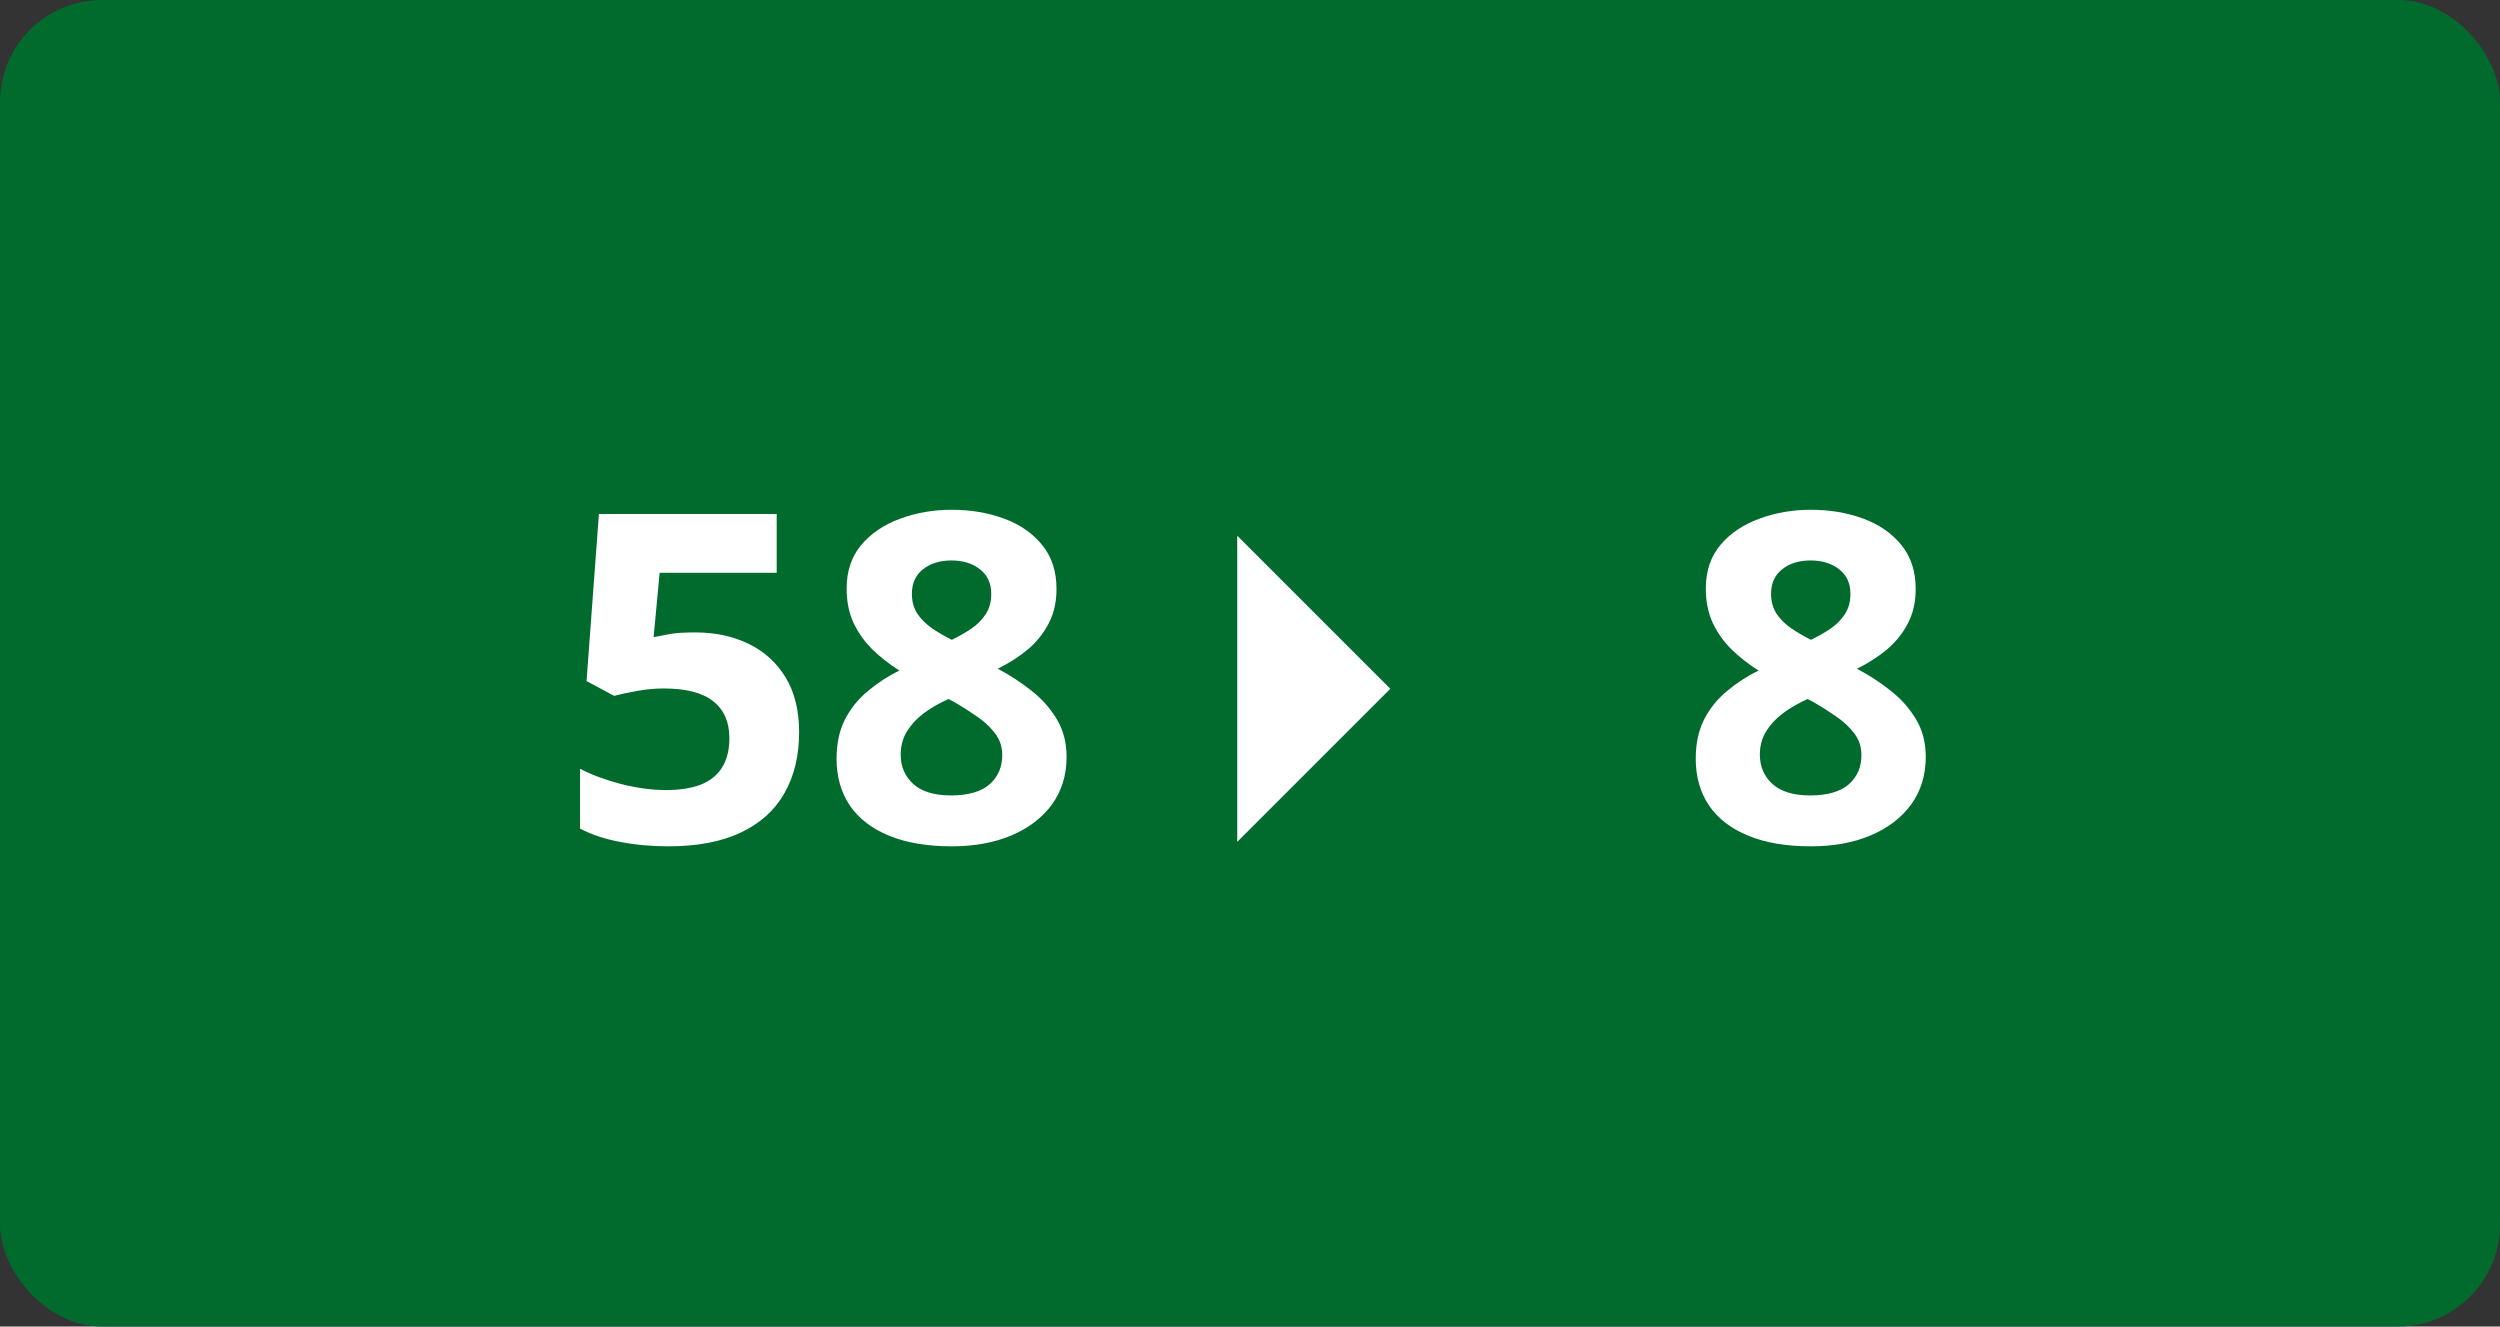
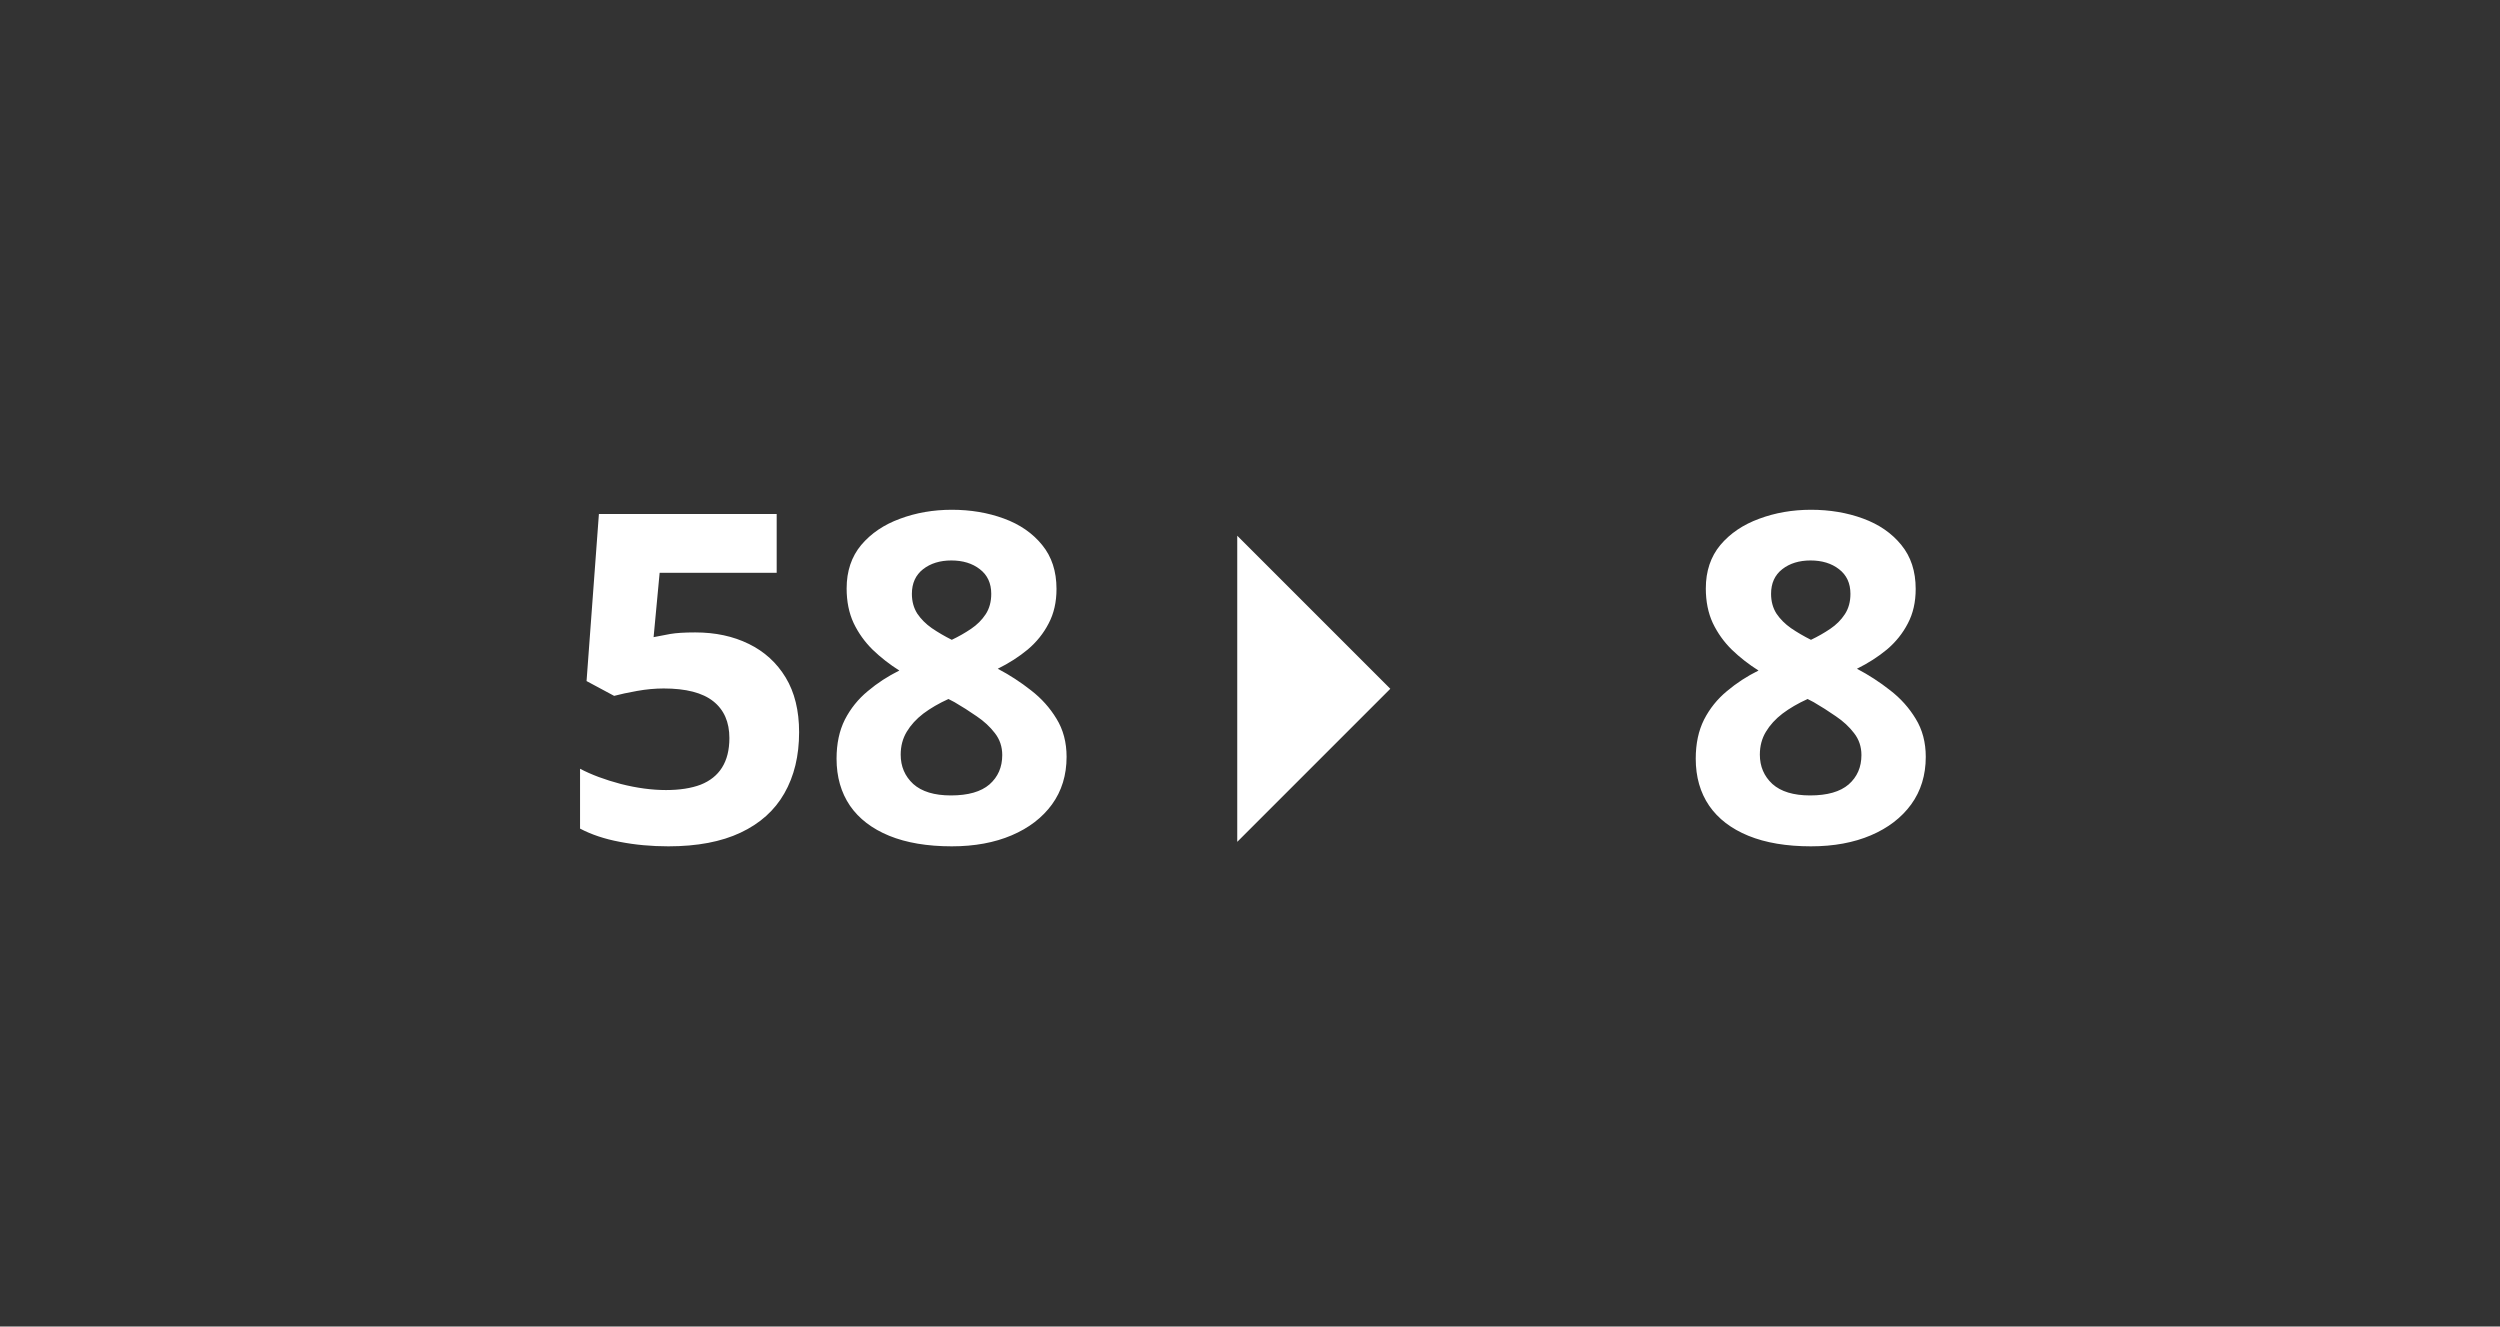
<svg xmlns="http://www.w3.org/2000/svg" width="98" height="52" viewBox="0 0 98 52" fill="none">
  <rect x="0" y="0" width="98" height="52" fill="#333333" stroke="none" />
-   <rect width="98" height="52" rx="4" fill="#006B2D" />
  <path d="M27.256 24.791C28.041 24.791 28.738 24.94 29.348 25.239C29.963 25.538 30.446 25.977 30.798 26.558C31.149 27.138 31.325 27.852 31.325 28.702C31.325 29.628 31.132 30.428 30.745 31.102C30.364 31.77 29.793 32.282 29.031 32.64C28.275 32.997 27.332 33.176 26.201 33.176C25.527 33.176 24.892 33.117 24.294 33C23.702 32.889 23.184 32.716 22.738 32.481V30.135C23.184 30.369 23.717 30.568 24.338 30.732C24.965 30.891 25.554 30.97 26.105 30.97C26.644 30.97 27.098 30.899 27.467 30.759C27.836 30.612 28.114 30.39 28.302 30.091C28.495 29.786 28.592 29.399 28.592 28.931C28.592 28.304 28.381 27.823 27.959 27.489C27.537 27.155 26.89 26.988 26.017 26.988C25.683 26.988 25.334 27.02 24.971 27.085C24.613 27.149 24.314 27.214 24.074 27.278L22.993 26.698L23.477 20.15H30.446V22.453H25.858L25.621 24.976C25.82 24.935 26.037 24.894 26.271 24.852C26.506 24.811 26.834 24.791 27.256 24.791ZM37.31 19.983C38.049 19.983 38.728 20.098 39.35 20.326C39.977 20.555 40.477 20.9 40.852 21.363C41.227 21.82 41.415 22.395 41.415 23.086C41.415 23.602 41.312 24.053 41.107 24.439C40.908 24.826 40.636 25.166 40.29 25.459C39.944 25.746 39.552 25.998 39.112 26.215C39.569 26.455 40.003 26.736 40.413 27.059C40.823 27.375 41.157 27.747 41.415 28.175C41.679 28.602 41.81 29.101 41.81 29.669C41.81 30.384 41.62 31.005 41.239 31.532C40.858 32.054 40.331 32.458 39.657 32.745C38.983 33.032 38.201 33.176 37.31 33.176C36.35 33.176 35.532 33.038 34.858 32.763C34.185 32.487 33.672 32.095 33.32 31.585C32.969 31.069 32.793 30.454 32.793 29.739C32.793 29.153 32.901 28.644 33.118 28.21C33.341 27.776 33.64 27.404 34.015 27.094C34.39 26.777 34.803 26.508 35.254 26.285C34.873 26.045 34.524 25.773 34.208 25.468C33.898 25.163 33.648 24.814 33.461 24.422C33.279 24.029 33.188 23.578 33.188 23.068C33.188 22.389 33.379 21.82 33.76 21.363C34.147 20.906 34.653 20.564 35.28 20.335C35.907 20.101 36.584 19.983 37.31 19.983ZM35.307 29.581C35.307 30.044 35.471 30.428 35.799 30.732C36.133 31.031 36.625 31.181 37.275 31.181C37.949 31.181 38.453 31.037 38.787 30.75C39.121 30.457 39.288 30.073 39.288 29.599C39.288 29.27 39.191 28.983 38.998 28.737C38.81 28.491 38.573 28.271 38.286 28.078C37.999 27.879 37.709 27.694 37.416 27.524L37.179 27.401C36.804 27.571 36.476 27.762 36.194 27.973C35.919 28.184 35.702 28.421 35.544 28.685C35.386 28.948 35.307 29.247 35.307 29.581ZM37.293 21.97C36.848 21.97 36.478 22.084 36.185 22.312C35.893 22.541 35.746 22.863 35.746 23.279C35.746 23.572 35.816 23.83 35.957 24.053C36.103 24.27 36.294 24.46 36.528 24.624C36.769 24.788 37.029 24.94 37.31 25.081C37.58 24.952 37.832 24.809 38.066 24.65C38.301 24.492 38.491 24.302 38.638 24.079C38.784 23.856 38.857 23.59 38.857 23.279C38.857 22.863 38.708 22.541 38.409 22.312C38.116 22.084 37.744 21.97 37.293 21.97ZM70.99 19.983C71.728 19.983 72.408 20.098 73.029 20.326C73.656 20.555 74.157 20.9 74.532 21.363C74.907 21.82 75.095 22.395 75.095 23.086C75.095 23.602 74.992 24.053 74.787 24.439C74.588 24.826 74.315 25.166 73.97 25.459C73.624 25.746 73.231 25.998 72.792 26.215C73.249 26.455 73.683 26.736 74.093 27.059C74.503 27.375 74.837 27.747 75.095 28.175C75.358 28.602 75.49 29.101 75.49 29.669C75.49 30.384 75.3 31.005 74.919 31.532C74.538 32.054 74.011 32.458 73.337 32.745C72.663 33.032 71.881 33.176 70.99 33.176C70.029 33.176 69.212 33.038 68.538 32.763C67.864 32.487 67.352 32.095 67 31.585C66.648 31.069 66.473 30.454 66.473 29.739C66.473 29.153 66.581 28.644 66.798 28.21C67.02 27.776 67.319 27.404 67.694 27.094C68.069 26.777 68.482 26.508 68.934 26.285C68.553 26.045 68.204 25.773 67.888 25.468C67.577 25.163 67.328 24.814 67.141 24.422C66.959 24.029 66.868 23.578 66.868 23.068C66.868 22.389 67.059 21.82 67.439 21.363C67.826 20.906 68.333 20.564 68.96 20.335C69.587 20.101 70.264 19.983 70.99 19.983ZM68.986 29.581C68.986 30.044 69.15 30.428 69.478 30.732C69.812 31.031 70.305 31.181 70.955 31.181C71.629 31.181 72.133 31.037 72.467 30.75C72.801 30.457 72.968 30.073 72.968 29.599C72.968 29.27 72.871 28.983 72.678 28.737C72.49 28.491 72.253 28.271 71.966 28.078C71.679 27.879 71.389 27.694 71.096 27.524L70.858 27.401C70.483 27.571 70.155 27.762 69.874 27.973C69.599 28.184 69.382 28.421 69.224 28.685C69.065 28.948 68.986 29.247 68.986 29.581ZM70.973 21.97C70.527 21.97 70.158 22.084 69.865 22.312C69.572 22.541 69.426 22.863 69.426 23.279C69.426 23.572 69.496 23.83 69.637 24.053C69.783 24.27 69.974 24.46 70.208 24.624C70.448 24.788 70.709 24.94 70.99 25.081C71.26 24.952 71.512 24.809 71.746 24.65C71.981 24.492 72.171 24.302 72.317 24.079C72.464 23.856 72.537 23.59 72.537 23.279C72.537 22.863 72.388 22.541 72.089 22.312C71.796 22.084 71.424 21.97 70.973 21.97Z" fill="white" />
  <path d="M48.5 21L54.5 27L48.5 33L48.5 21Z" fill="white" />
</svg>